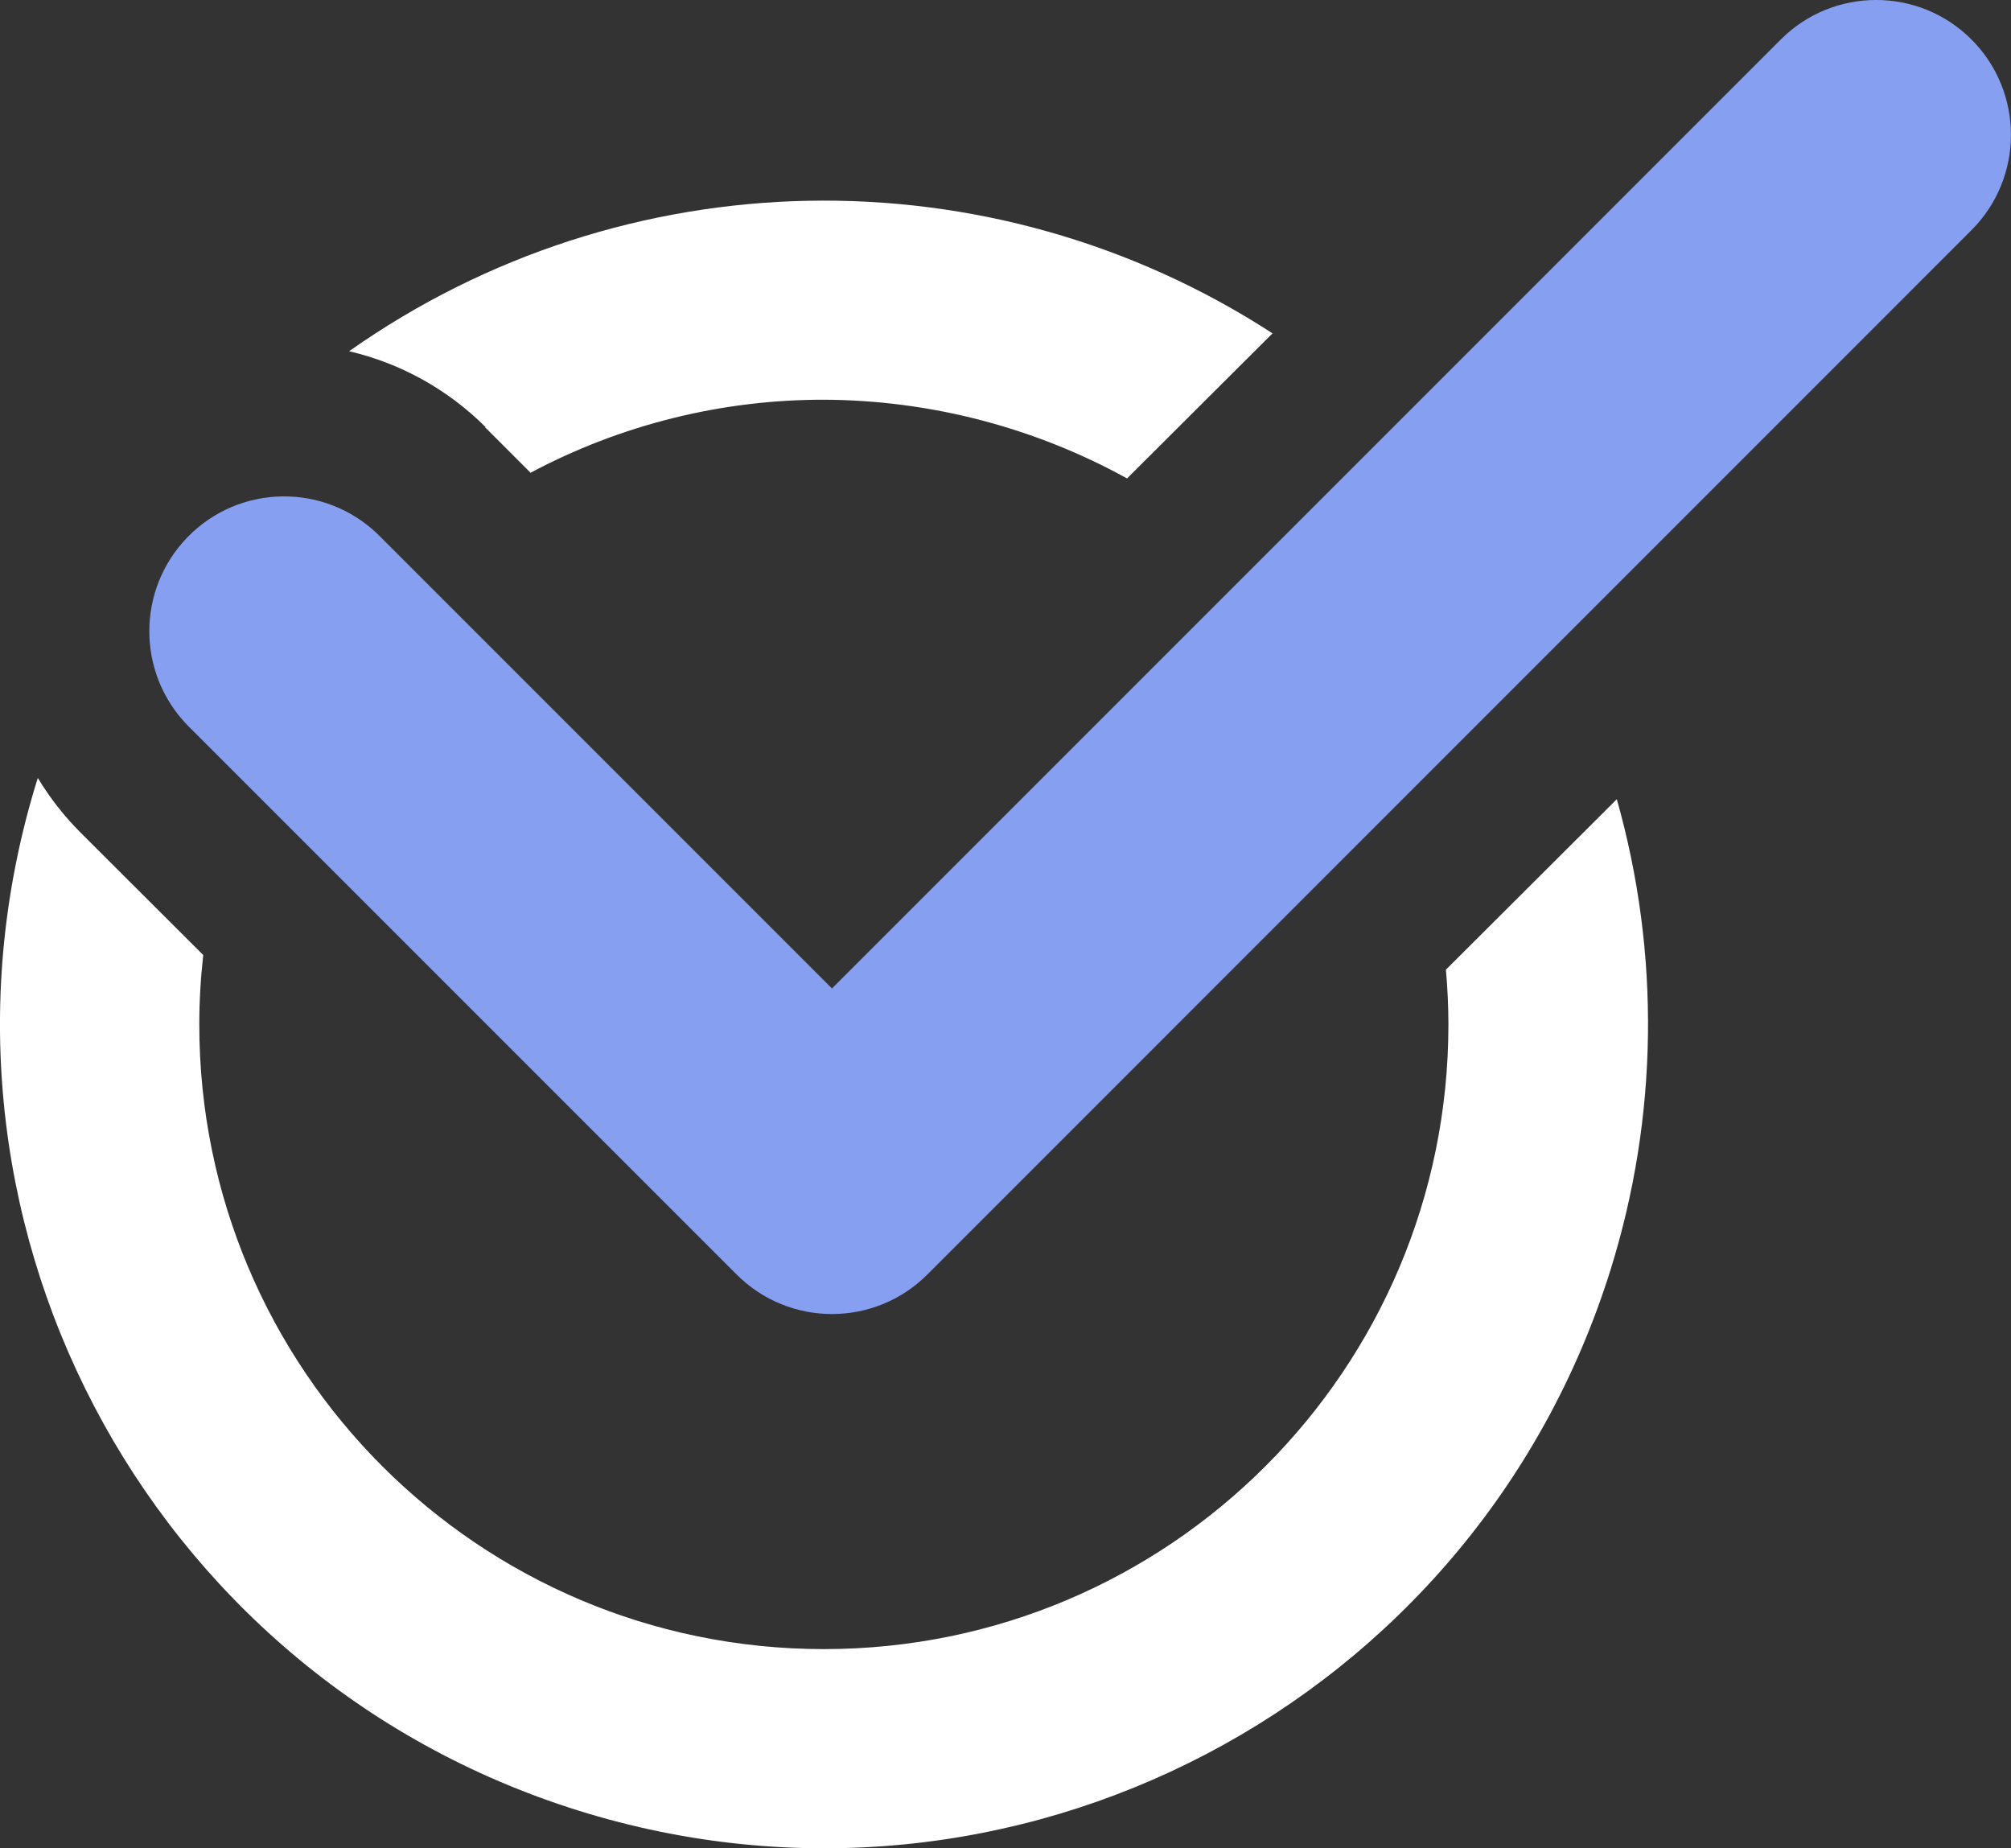
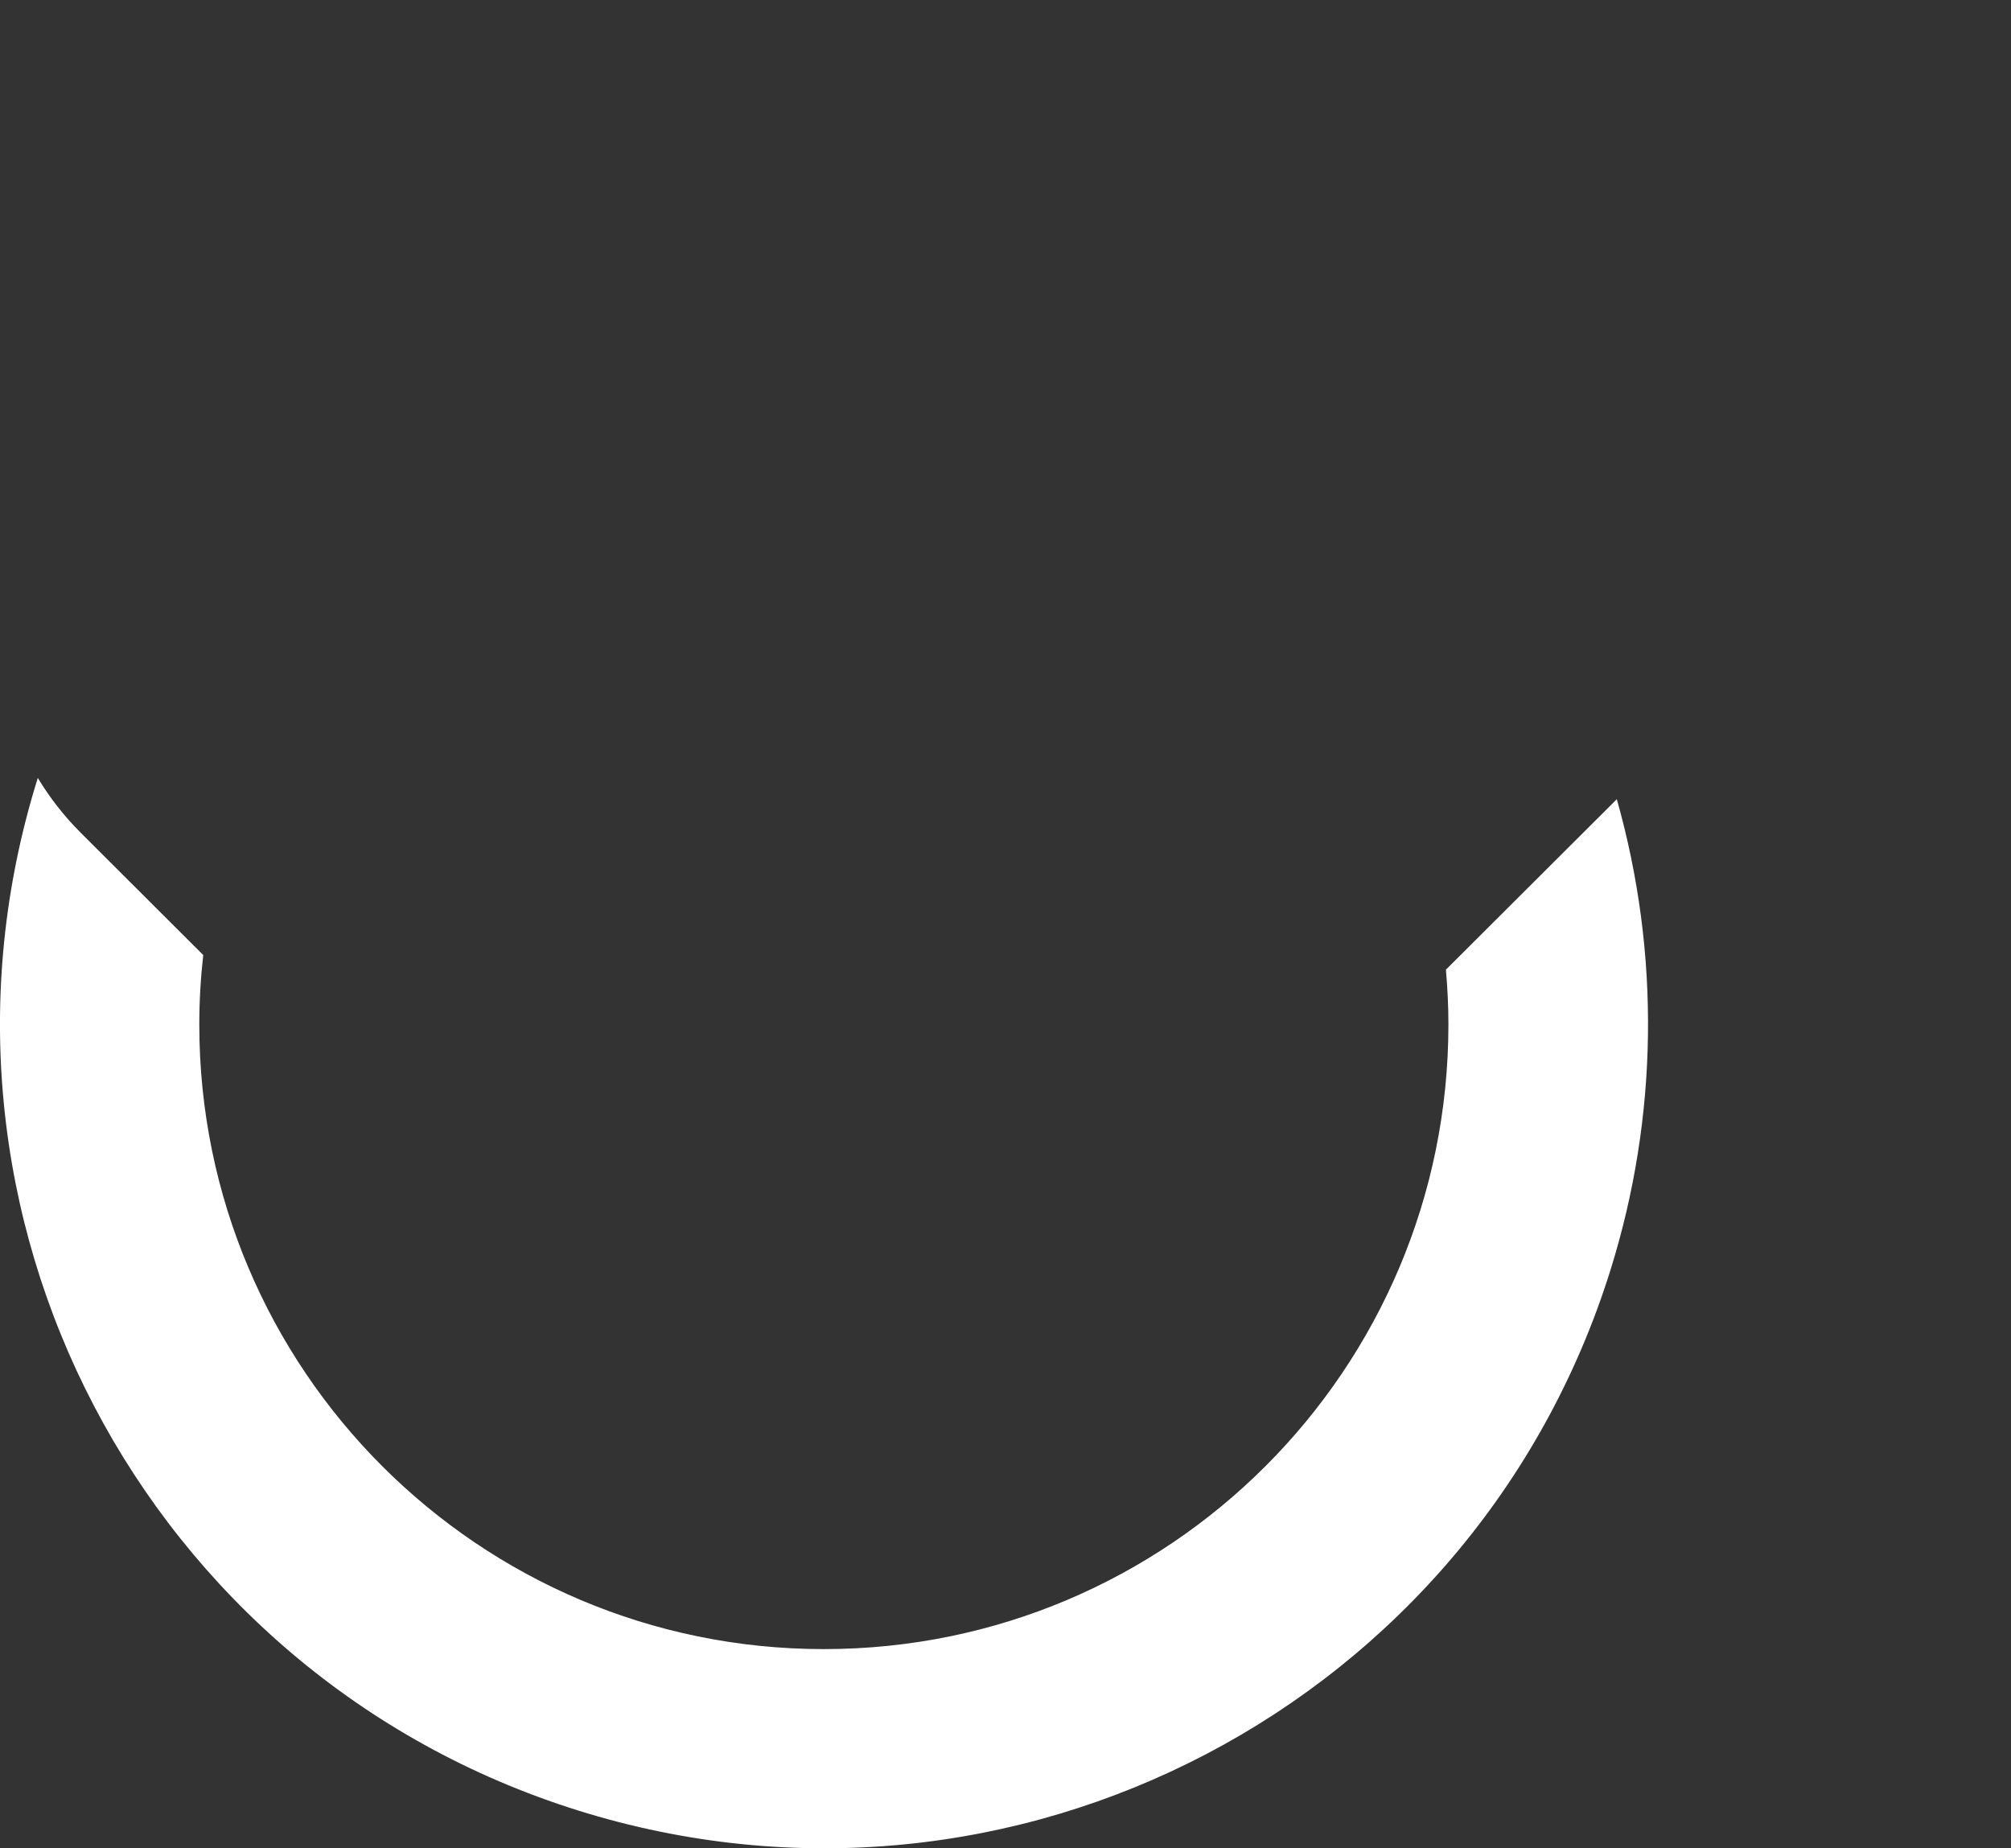
<svg xmlns="http://www.w3.org/2000/svg" id="Layer_1" data-name="Layer 1" viewBox="0 0 265.48 243.97">
  <rect x="0" y="0" width="265.48" height="243.97" fill="#333333" stroke="none" />
  <defs>
    <style>
      .cls-1 {
        fill: #fff;
      }

      .cls-2 {
        fill: #869ff1;
      }
    </style>
  </defs>
-   <path class="cls-1" d="M64.04,56.4l6,6c11.91-6.34,25.2-9.65,38.69-9.64,14.01,.05,27.79,3.63,40.06,10.39l19.2-19.15c-37.3-24.19-85.56-23.26-121.9,2.36,6.81,1.59,13.05,5.06,18,10h0l-.05,.04Z" />
  <path class="cls-1" d="M190.88,128c.21,2.38,.33,4.78,.33,7.22,0,45.54-36.91,82.45-82.45,82.45S26.31,180.76,26.31,135.22c0-3.06,.18-6.12,.52-9.16l-16.24-16.21c-2.15-2.16-4.03-4.56-5.6-7.17-17.94,57.33,13.99,118.35,71.32,136.29,57.33,17.94,118.35-13.99,136.29-71.32,6.32-20.2,6.61-41.8,.84-62.16l-22.56,22.5h0Z" />
-   <path class="cls-2" d="M260.26,5.21c-6.95-6.95-18.22-6.95-25.17,0l-125.26,125.26-59.93-59.93c-7.06-6.84-18.33-6.67-25.17,.39-6.69,6.9-6.69,17.88,0,24.78l72.52,72.52c6.95,6.95,18.22,6.95,25.17,0L260.26,30.38c6.95-6.95,6.95-18.22,0-25.17Z" />
</svg>